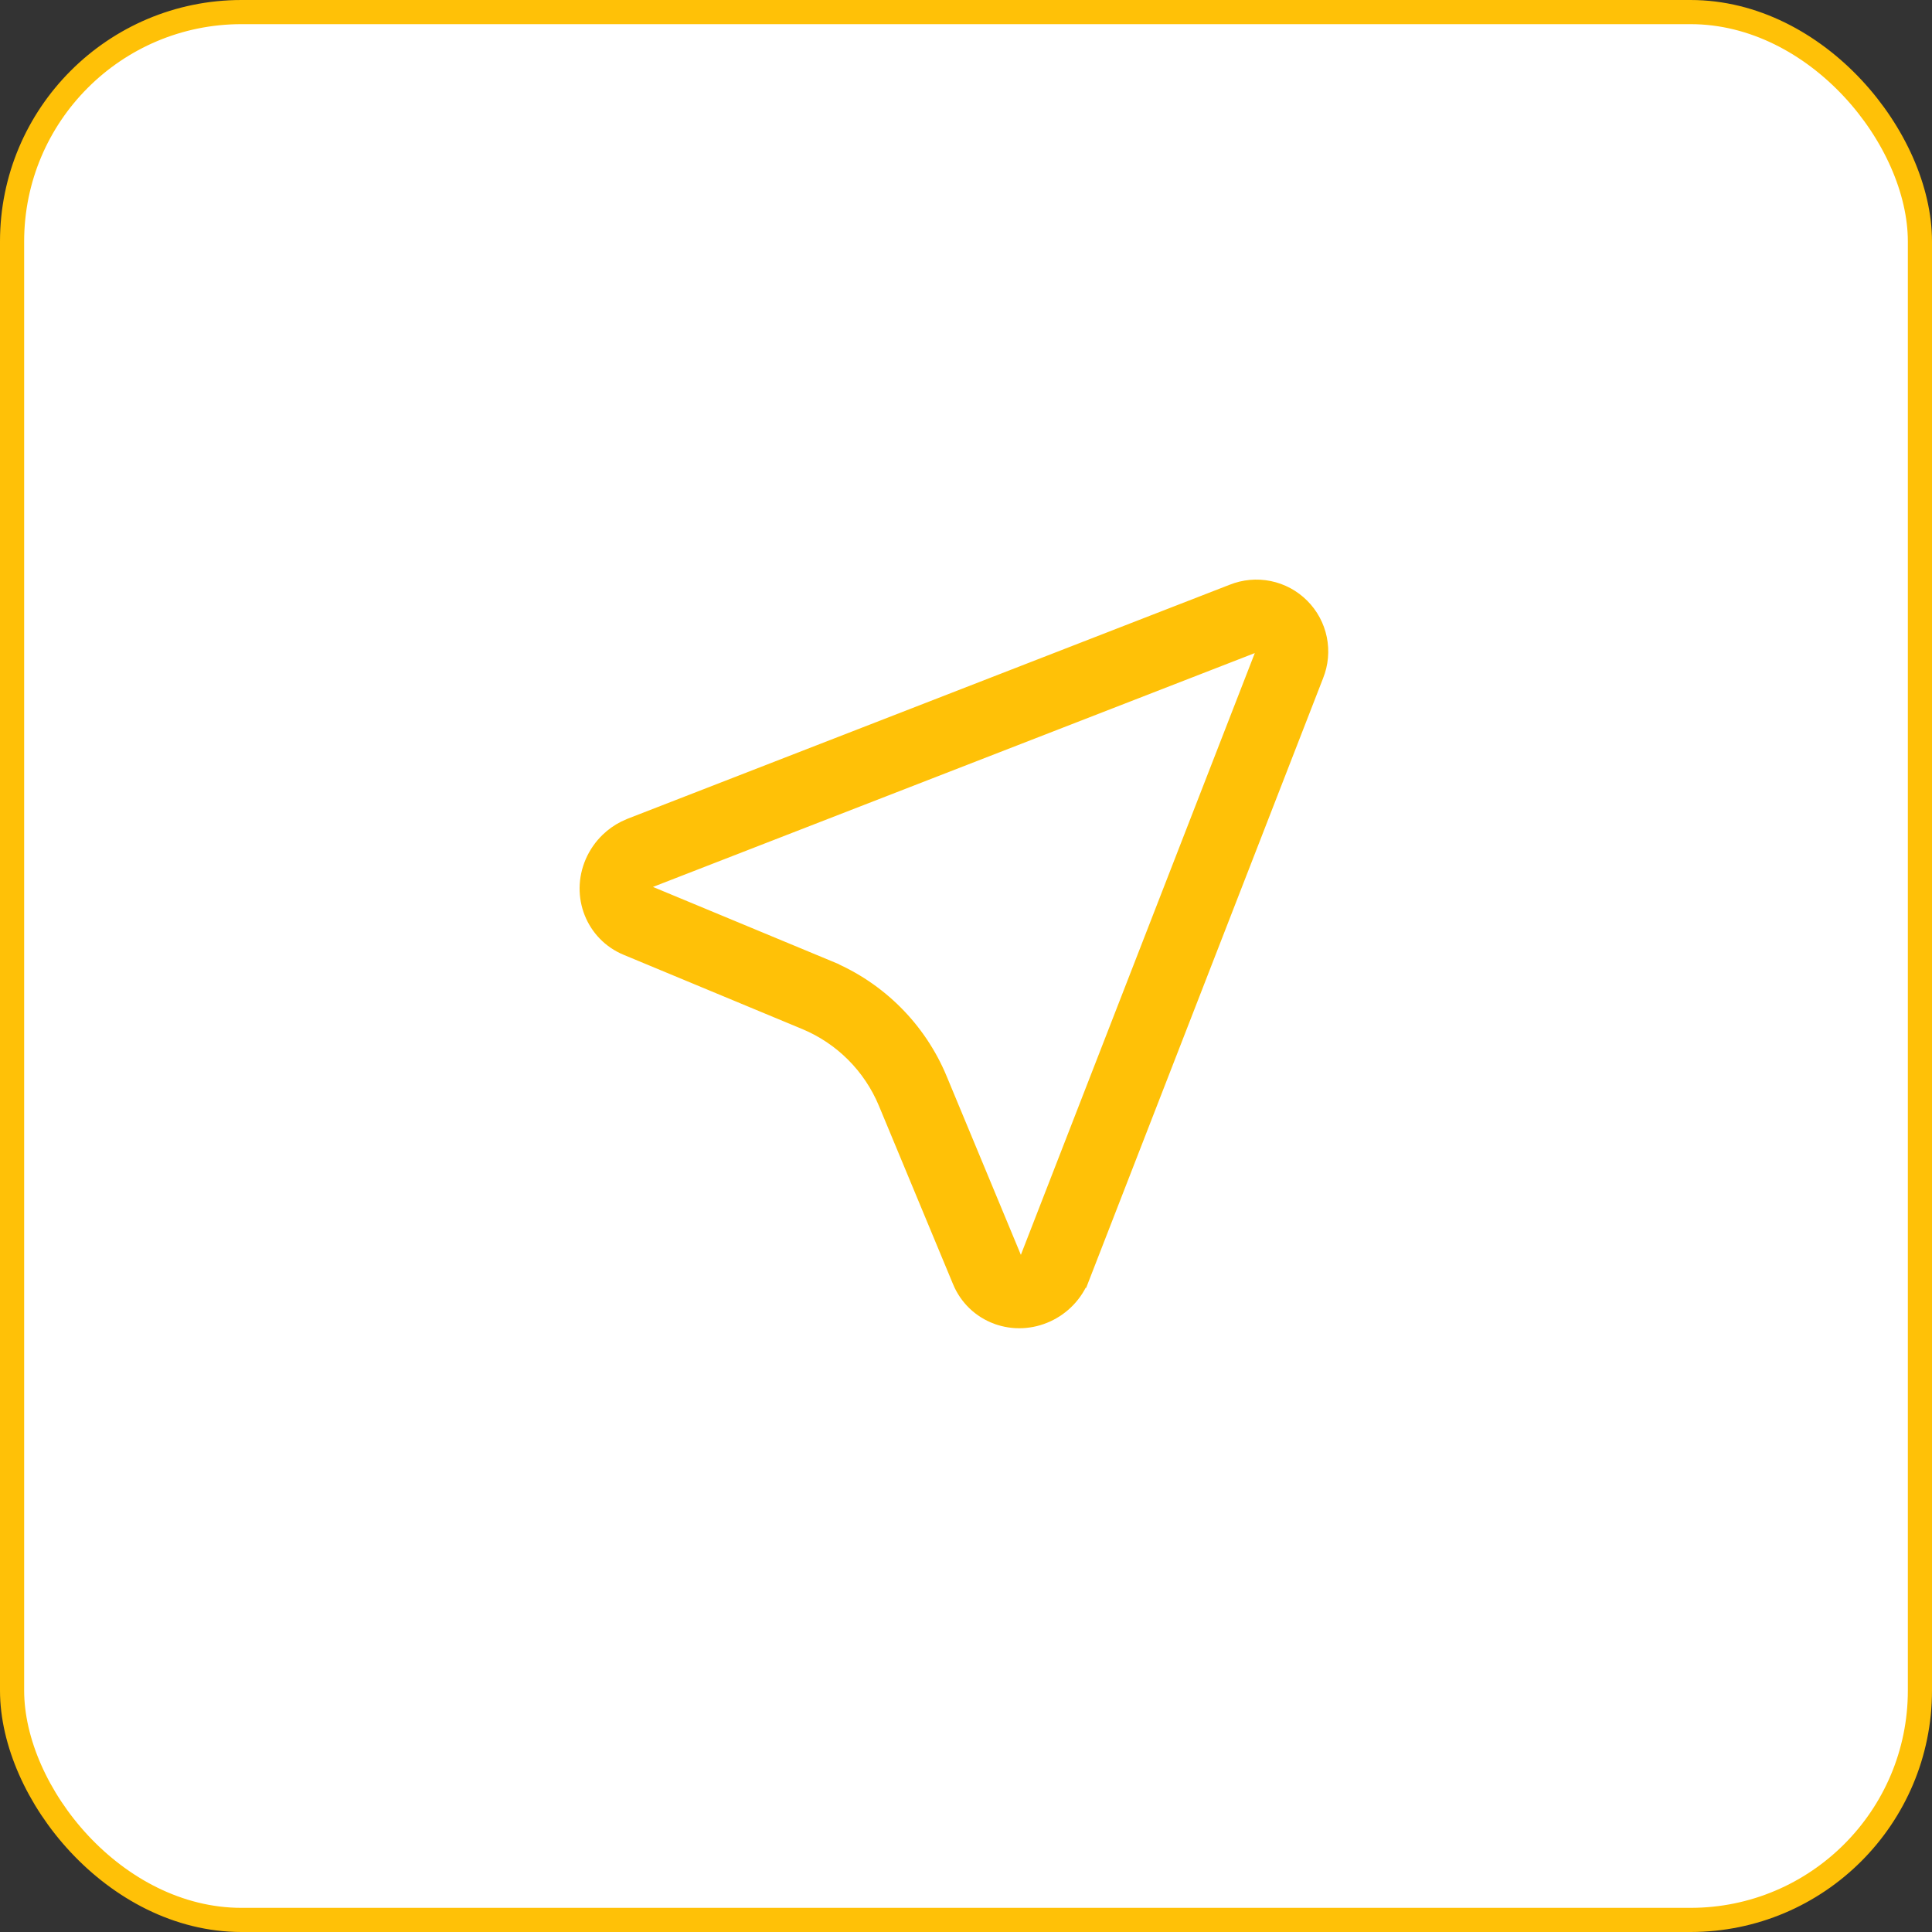
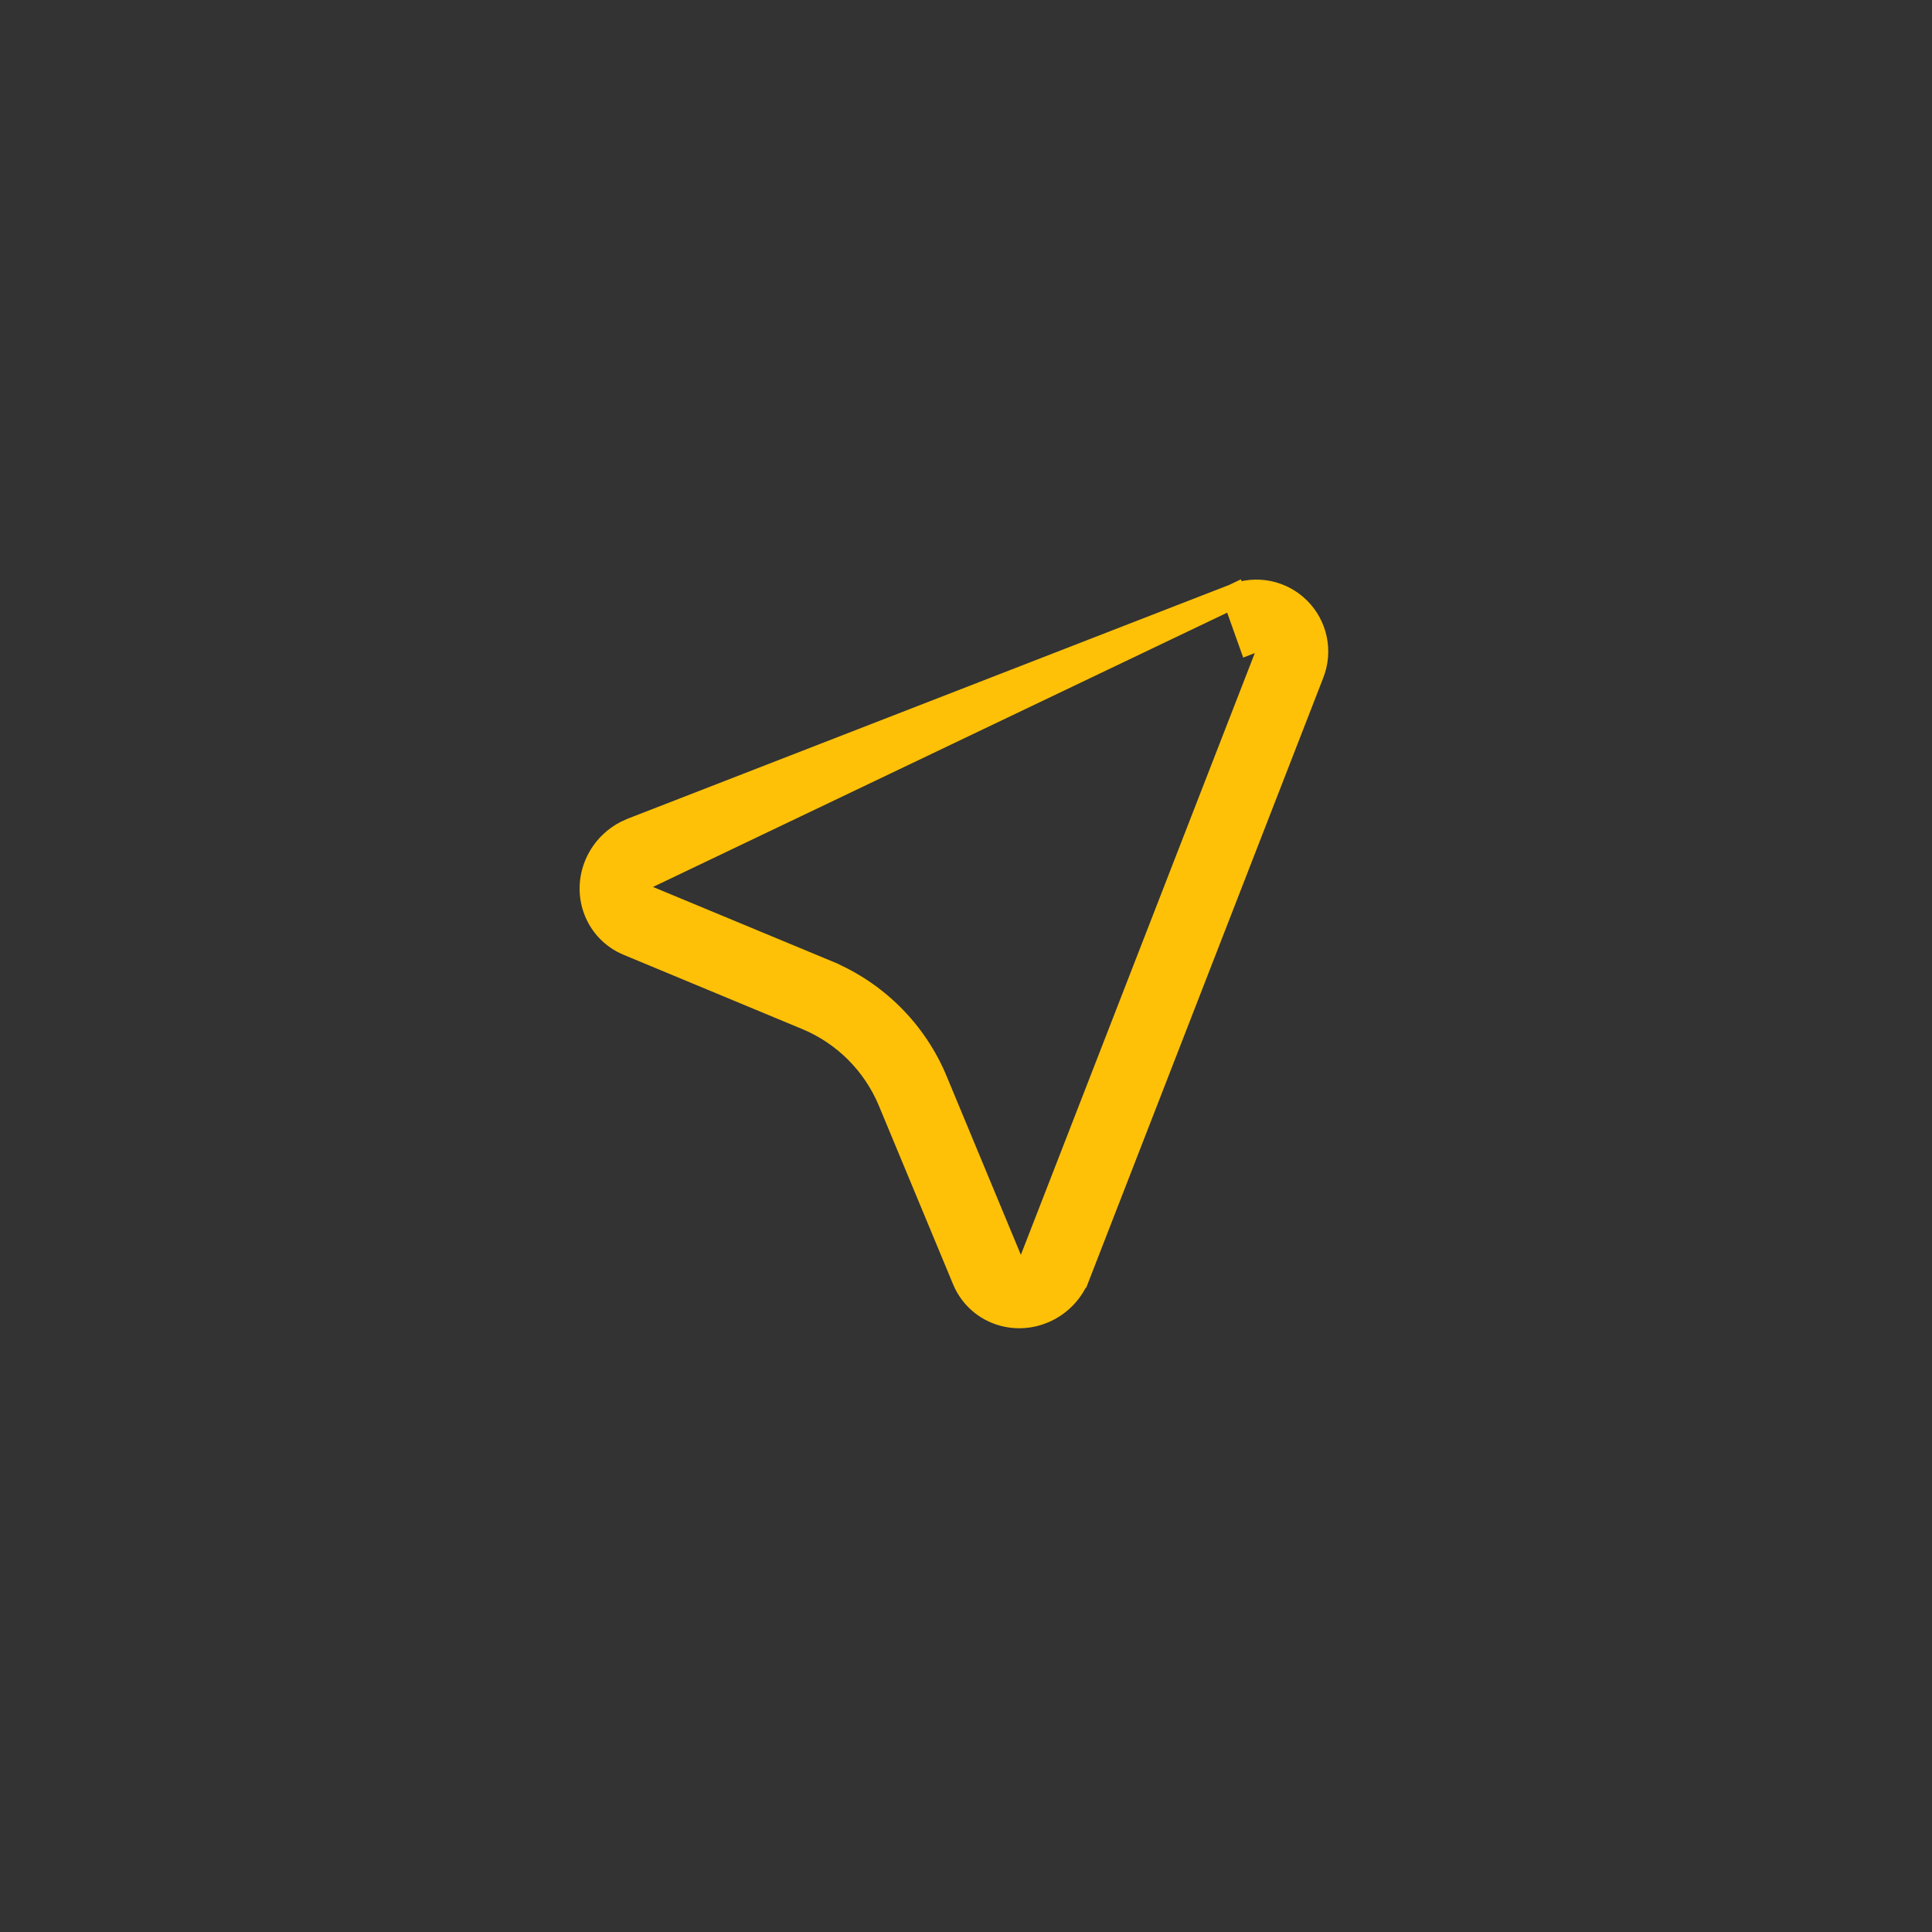
<svg xmlns="http://www.w3.org/2000/svg" width="80" height="80" viewBox="0 0 80 80" fill="none">
  <rect x="0" y="0" width="80" height="80" fill="#333333" stroke="none" />
-   <rect x="0.5" y="0.5" width="79" height="79" rx="9.5" fill="white" stroke="#FFC107" />
-   <path d="M51.1 24.679C51.55 24.498 52.043 24.453 52.519 24.55C52.994 24.647 53.431 24.882 53.774 25.226C54.118 25.569 54.353 26.006 54.45 26.481C54.547 26.957 54.502 27.45 54.321 27.9L54.319 27.906L44.634 52.826H44.633C44.117 54.154 42.637 54.825 41.338 54.345H41.337C41.021 54.228 40.733 54.048 40.49 53.815C40.248 53.581 40.056 53.3 39.927 52.989V52.988L36.855 45.596C36.205 44.034 34.964 42.793 33.402 42.145H33.401L26.013 39.074C24.741 38.546 24.15 37.074 24.714 35.772C24.853 35.453 25.053 35.164 25.304 34.923C25.492 34.742 25.705 34.59 25.936 34.473L26.174 34.366L51.094 24.681L51.1 24.679ZM51.777 26.577L26.856 36.26L25.697 36.711L26.846 37.188L34.237 40.258V40.259C36.275 41.105 37.895 42.724 38.74 44.762V44.763L41.81 52.152L42.288 53.301L42.738 52.142L52.424 27.225L52.836 26.166L51.777 26.577Z" fill="#FFC107" stroke="#FFC107" />
+   <path d="M51.1 24.679C51.55 24.498 52.043 24.453 52.519 24.55C52.994 24.647 53.431 24.882 53.774 25.226C54.118 25.569 54.353 26.006 54.45 26.481C54.547 26.957 54.502 27.45 54.321 27.9L54.319 27.906L44.634 52.826H44.633C44.117 54.154 42.637 54.825 41.338 54.345H41.337C41.021 54.228 40.733 54.048 40.49 53.815C40.248 53.581 40.056 53.3 39.927 52.989V52.988L36.855 45.596C36.205 44.034 34.964 42.793 33.402 42.145H33.401L26.013 39.074C24.741 38.546 24.15 37.074 24.714 35.772C24.853 35.453 25.053 35.164 25.304 34.923C25.492 34.742 25.705 34.59 25.936 34.473L26.174 34.366L51.094 24.681L51.1 24.679ZL26.856 36.26L25.697 36.711L26.846 37.188L34.237 40.258V40.259C36.275 41.105 37.895 42.724 38.74 44.762V44.763L41.81 52.152L42.288 53.301L42.738 52.142L52.424 27.225L52.836 26.166L51.777 26.577Z" fill="#FFC107" stroke="#FFC107" />
</svg>